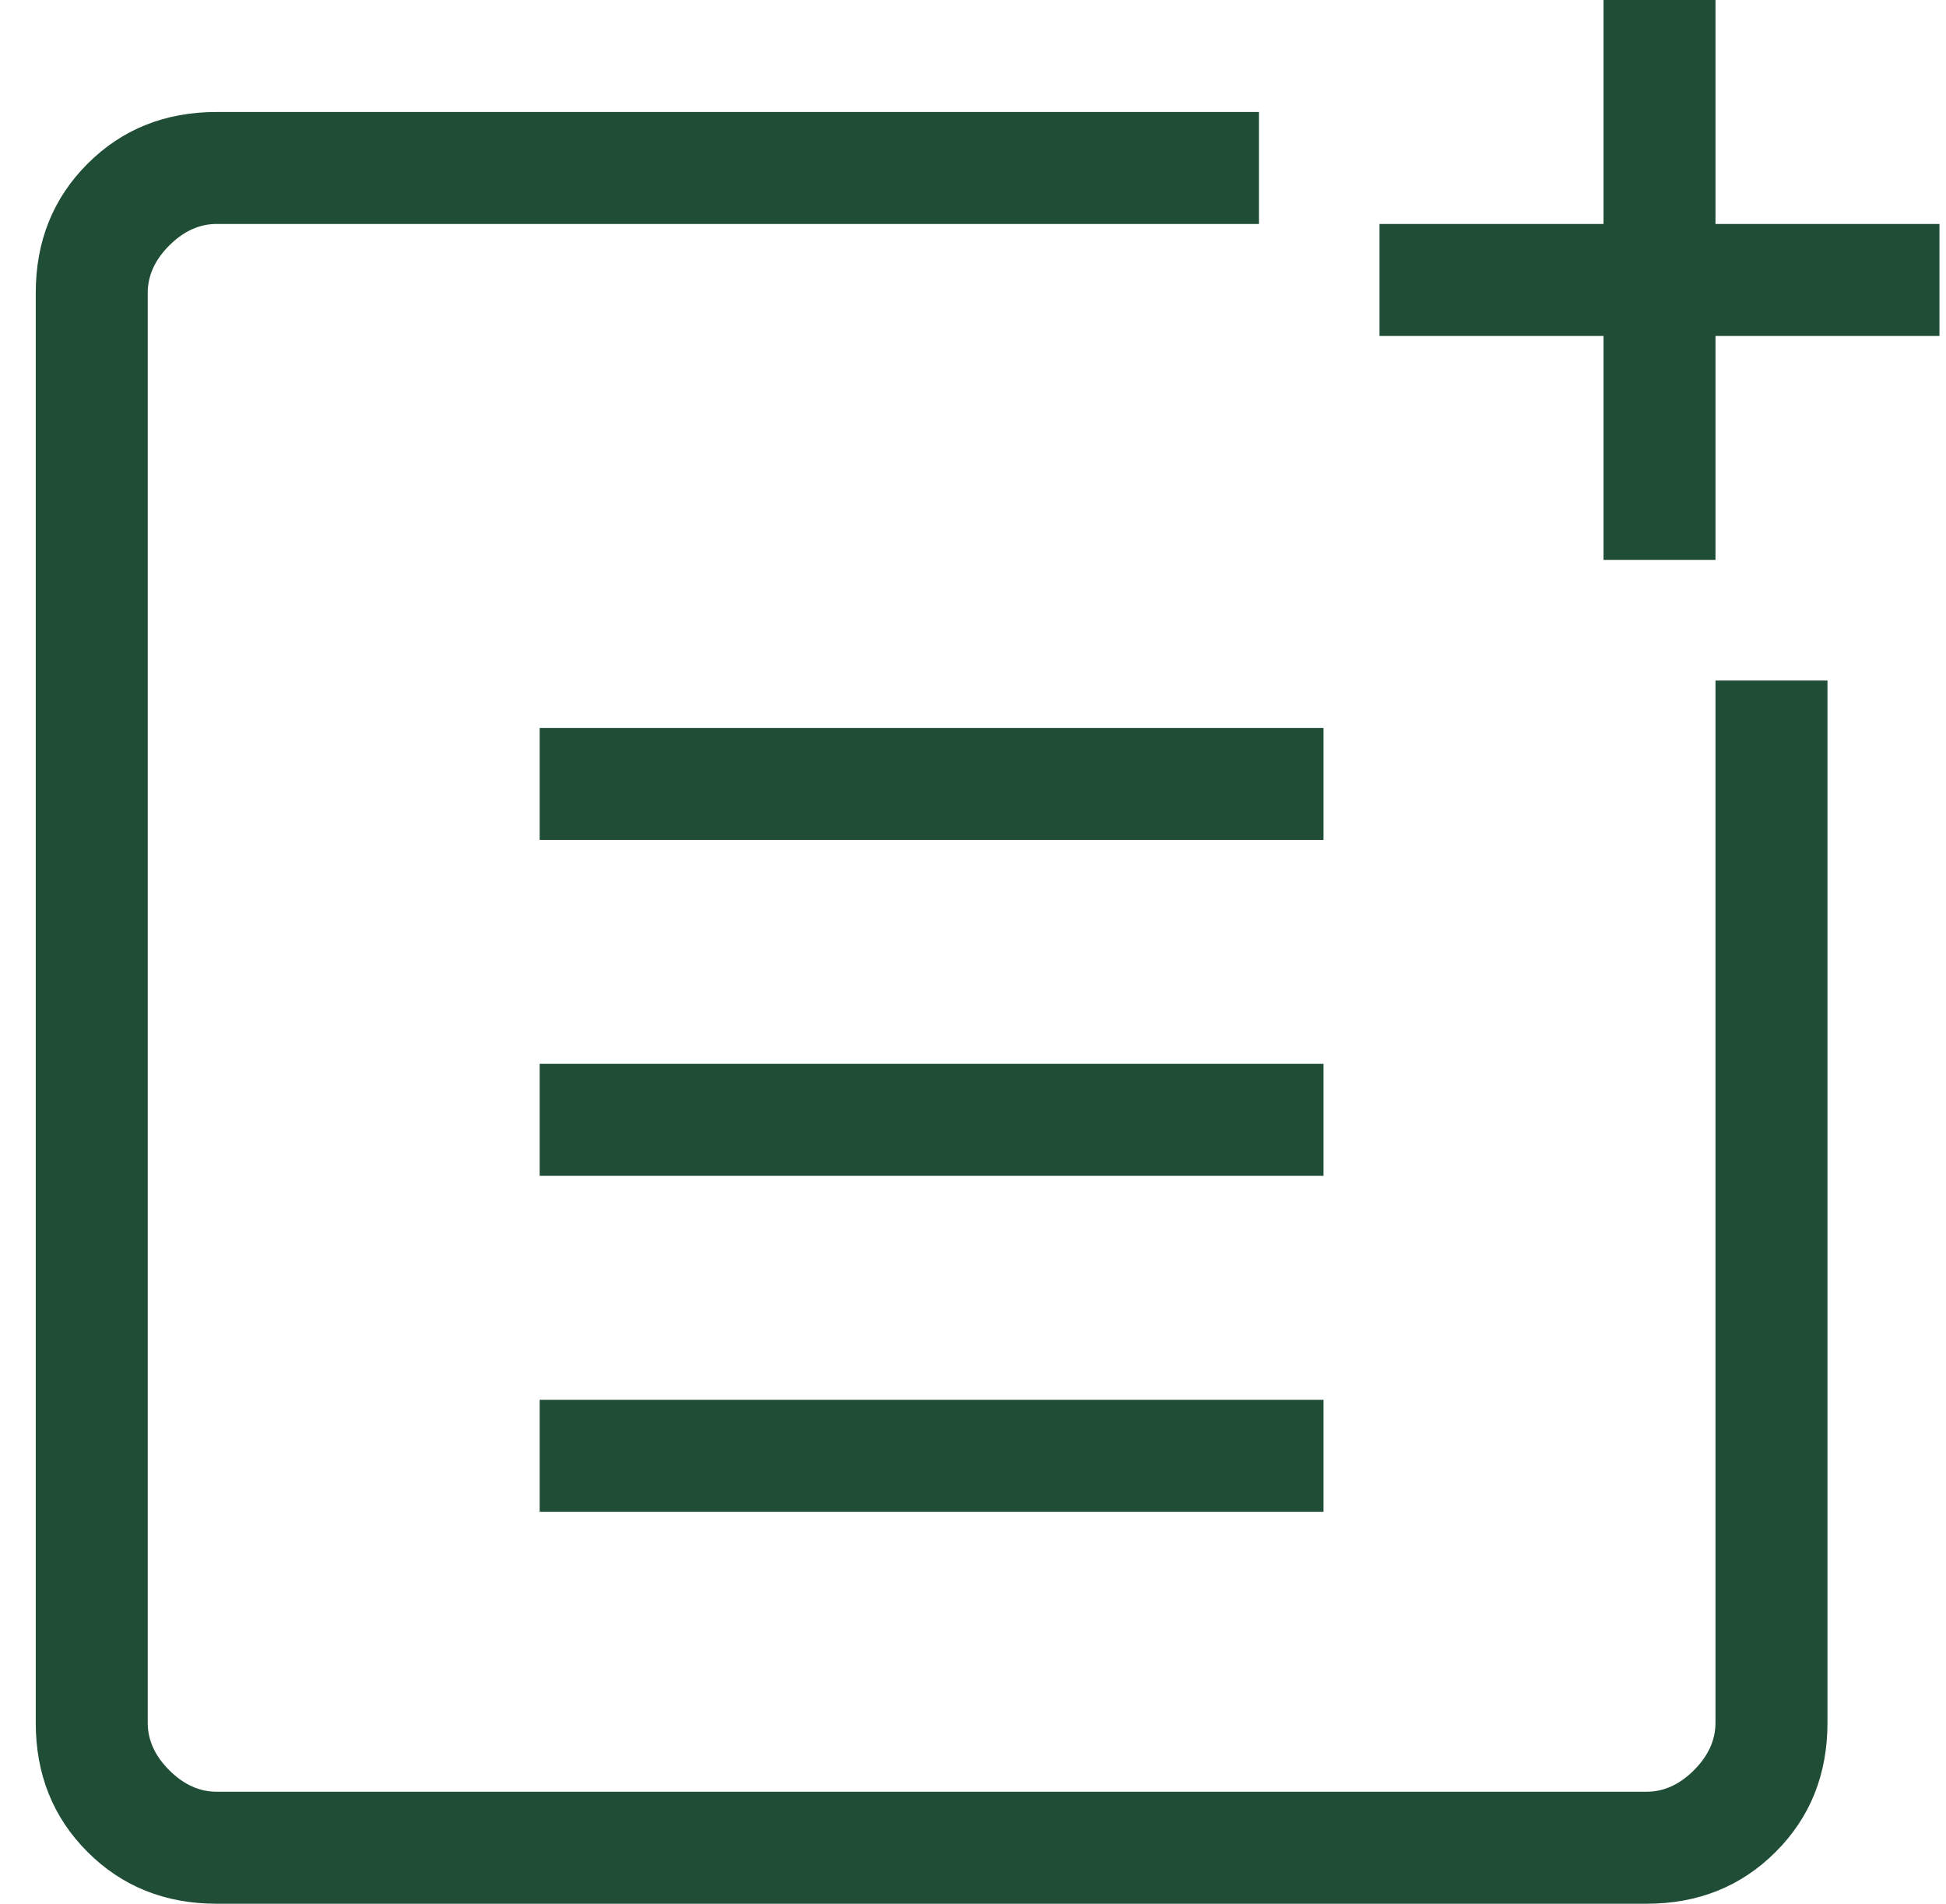
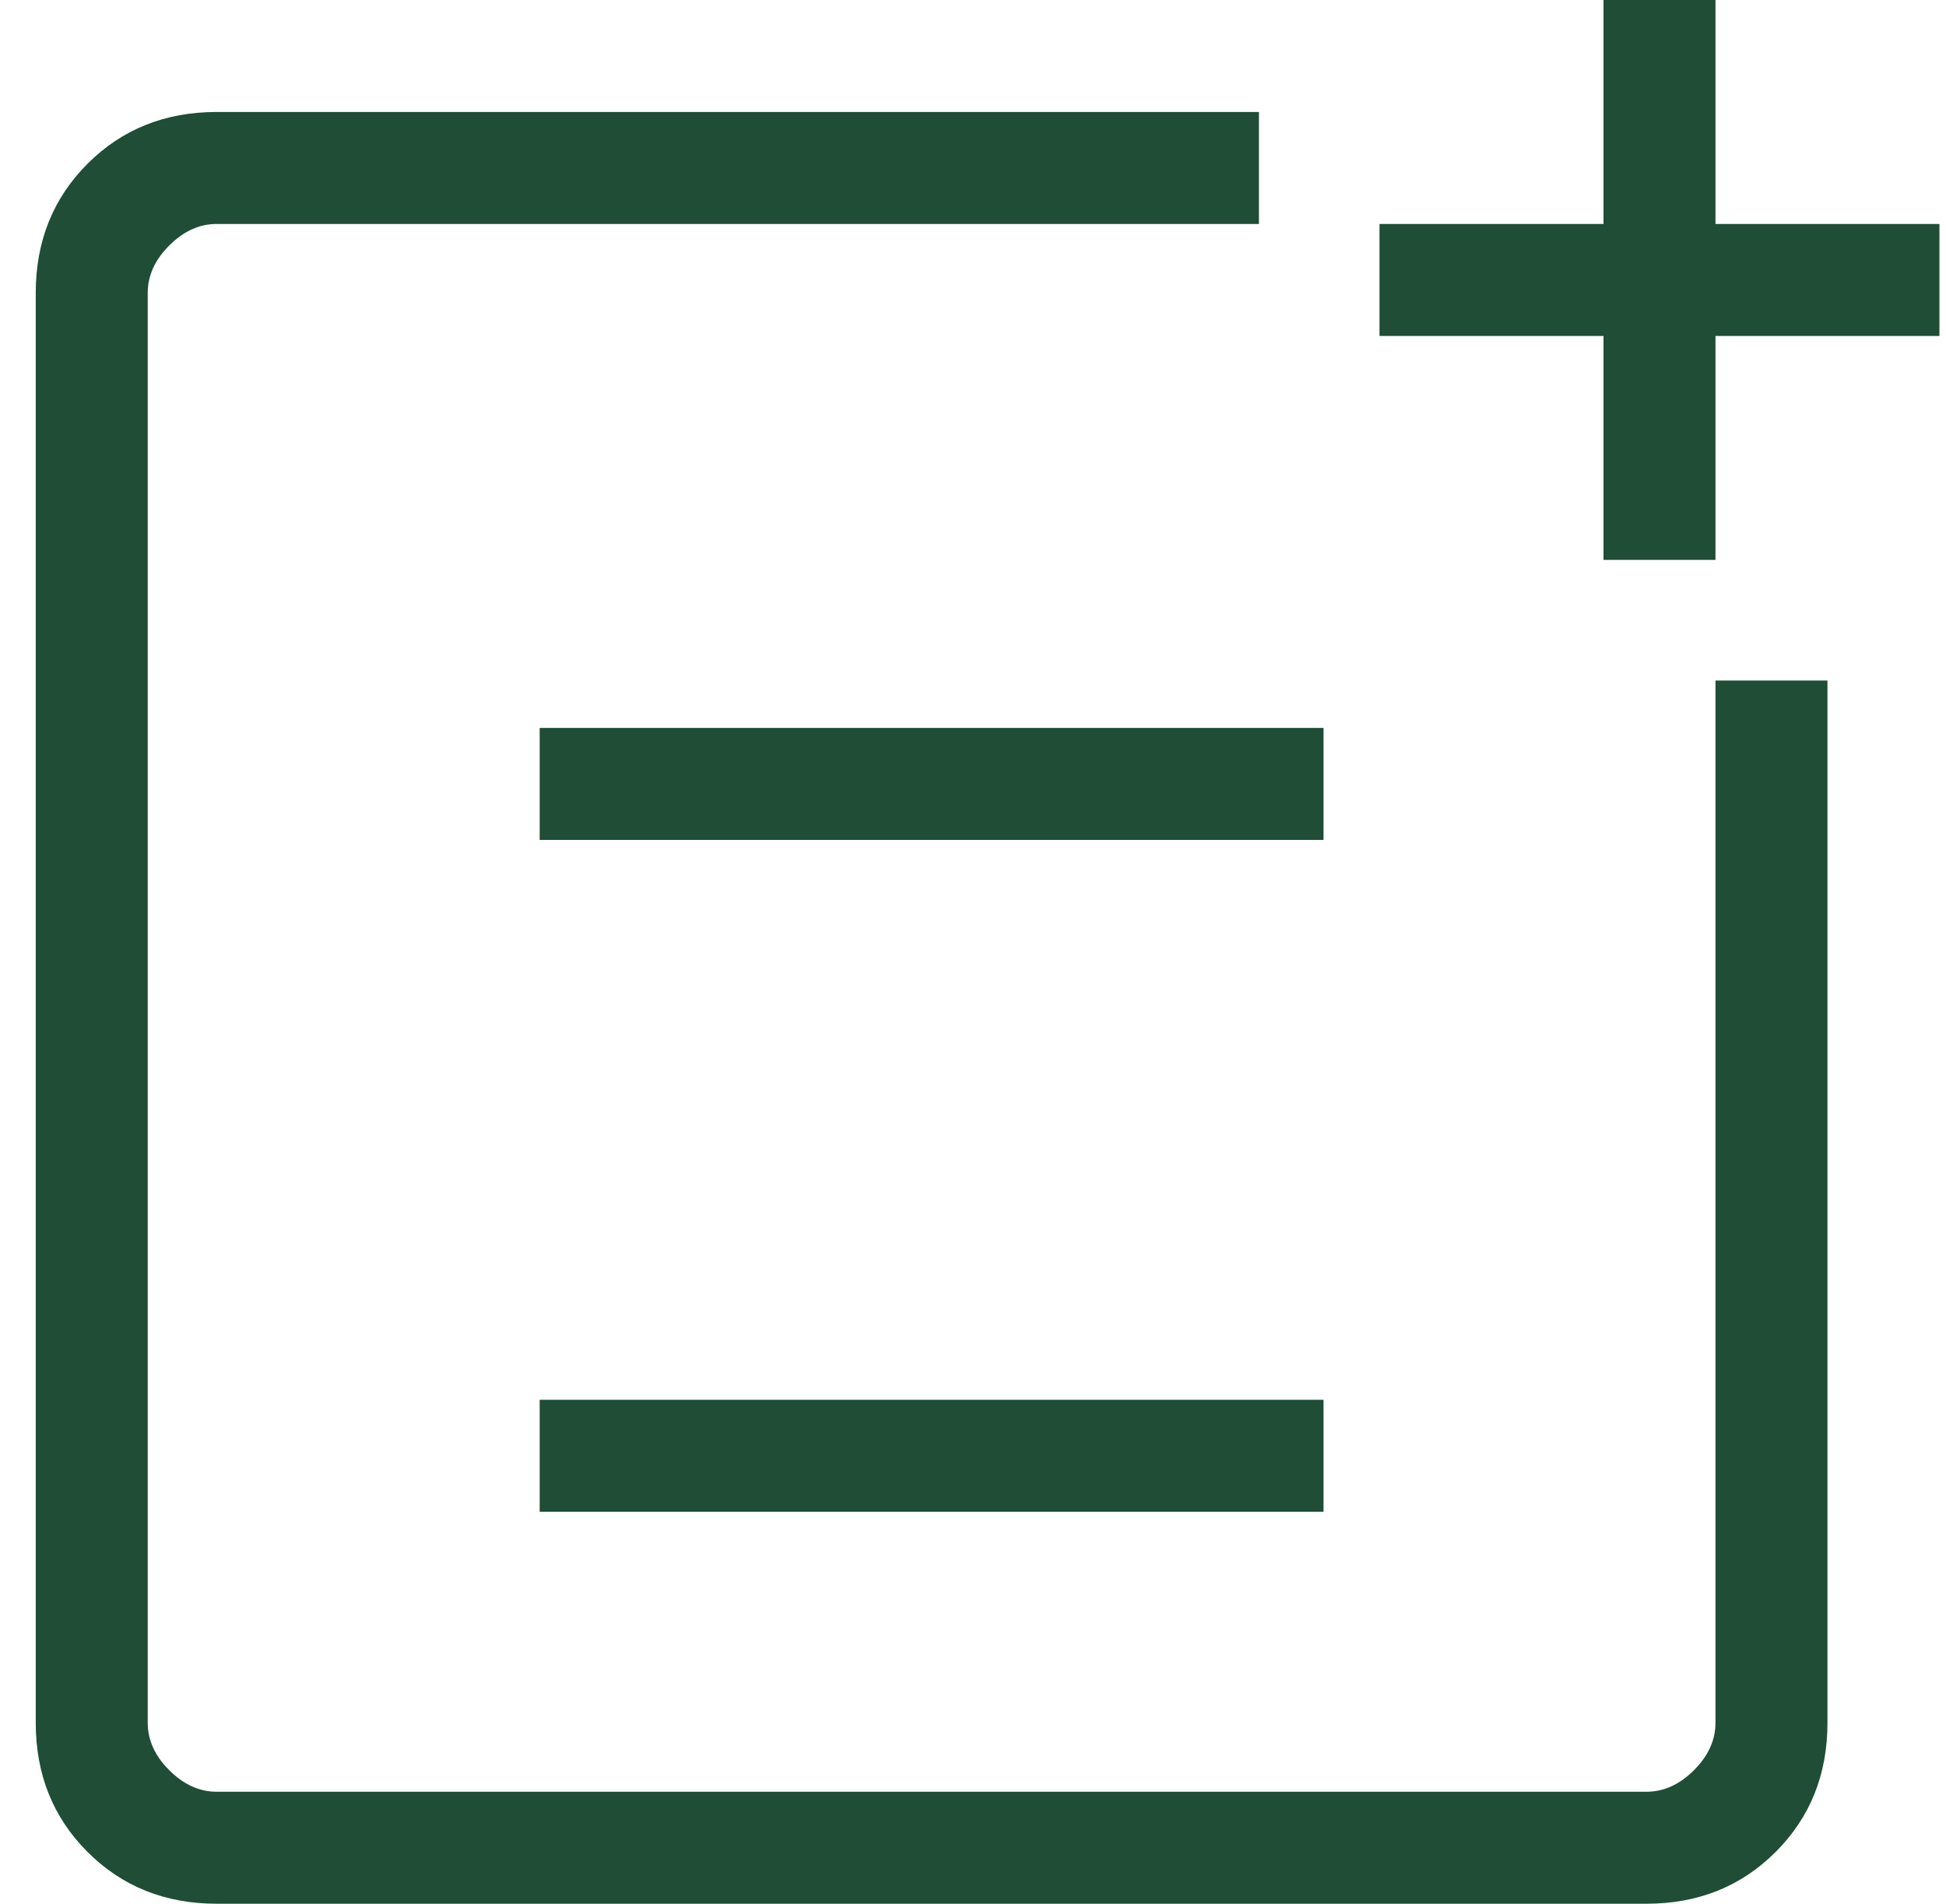
<svg xmlns="http://www.w3.org/2000/svg" width="46" height="45" viewBox="0 0 46 45" fill="none">
-   <path d="M5.121 45C3.903 45 2.885 44.592 2.069 43.776C1.253 42.96 0.845 41.942 0.845 40.724V6.923C0.845 5.705 1.253 4.688 2.069 3.871C2.885 3.055 3.903 2.647 5.121 2.647H29.759V5.294H5.121C4.713 5.294 4.34 5.464 4.001 5.803C3.661 6.142 3.492 6.516 3.492 6.923V40.724C3.492 41.131 3.661 41.505 4.001 41.844C4.34 42.183 4.713 42.353 5.121 42.353H38.921C39.329 42.353 39.702 42.183 40.042 41.844C40.381 41.505 40.551 41.131 40.551 40.724V16.086H43.198V40.724C43.198 41.942 42.79 42.96 41.973 43.776C41.157 44.592 40.14 45 38.921 45H5.121ZM12.757 35.735V33.088H31.286V35.735H12.757ZM12.757 27.794V25.147H31.286V27.794H12.757ZM12.757 19.853V17.206H31.286V19.853H12.757ZM37.904 13.235V7.941H32.609V5.294H37.904V0H40.551V5.294H45.845V7.941H40.551V13.235H37.904Z" fill="#1F4D36" />
+   <path d="M5.121 45C3.903 45 2.885 44.592 2.069 43.776C1.253 42.96 0.845 41.942 0.845 40.724V6.923C0.845 5.705 1.253 4.688 2.069 3.871C2.885 3.055 3.903 2.647 5.121 2.647H29.759V5.294H5.121C4.713 5.294 4.34 5.464 4.001 5.803C3.661 6.142 3.492 6.516 3.492 6.923V40.724C3.492 41.131 3.661 41.505 4.001 41.844C4.34 42.183 4.713 42.353 5.121 42.353H38.921C39.329 42.353 39.702 42.183 40.042 41.844C40.381 41.505 40.551 41.131 40.551 40.724V16.086H43.198V40.724C43.198 41.942 42.79 42.96 41.973 43.776C41.157 44.592 40.14 45 38.921 45H5.121ZM12.757 35.735V33.088H31.286V35.735H12.757ZM12.757 27.794V25.147V27.794H12.757ZM12.757 19.853V17.206H31.286V19.853H12.757ZM37.904 13.235V7.941H32.609V5.294H37.904V0H40.551V5.294H45.845V7.941H40.551V13.235H37.904Z" fill="#1F4D36" />
</svg>